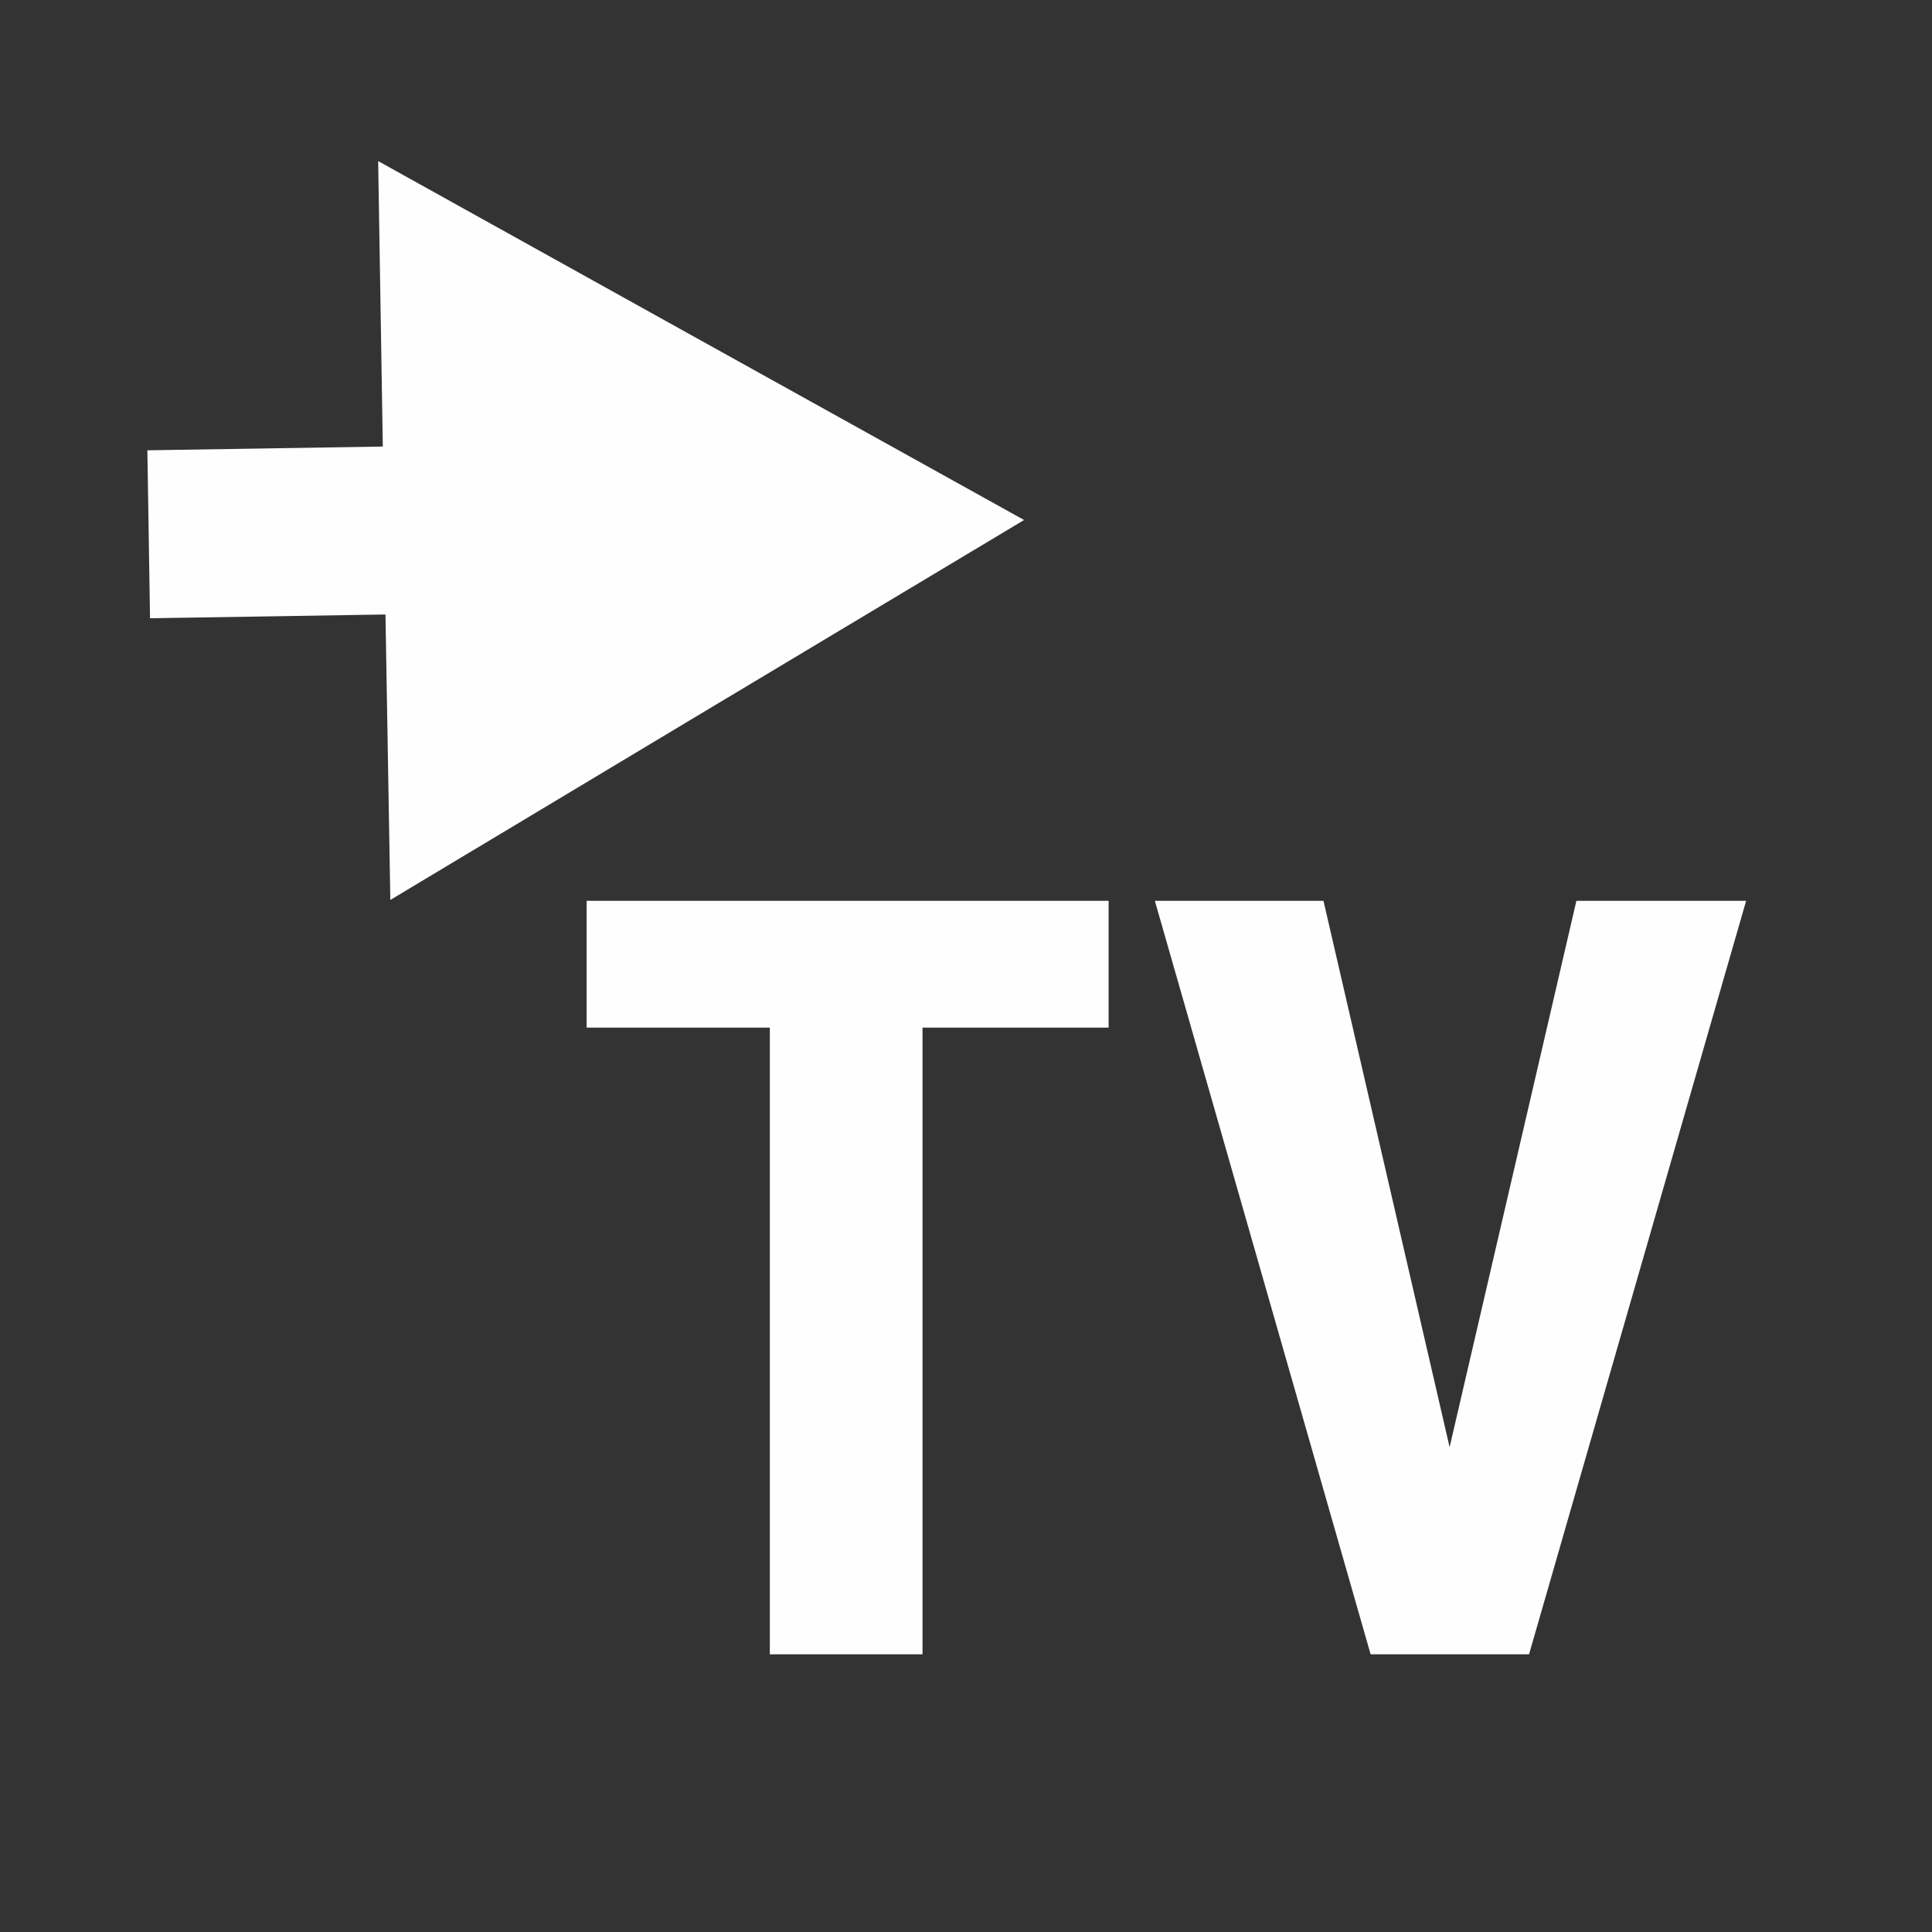
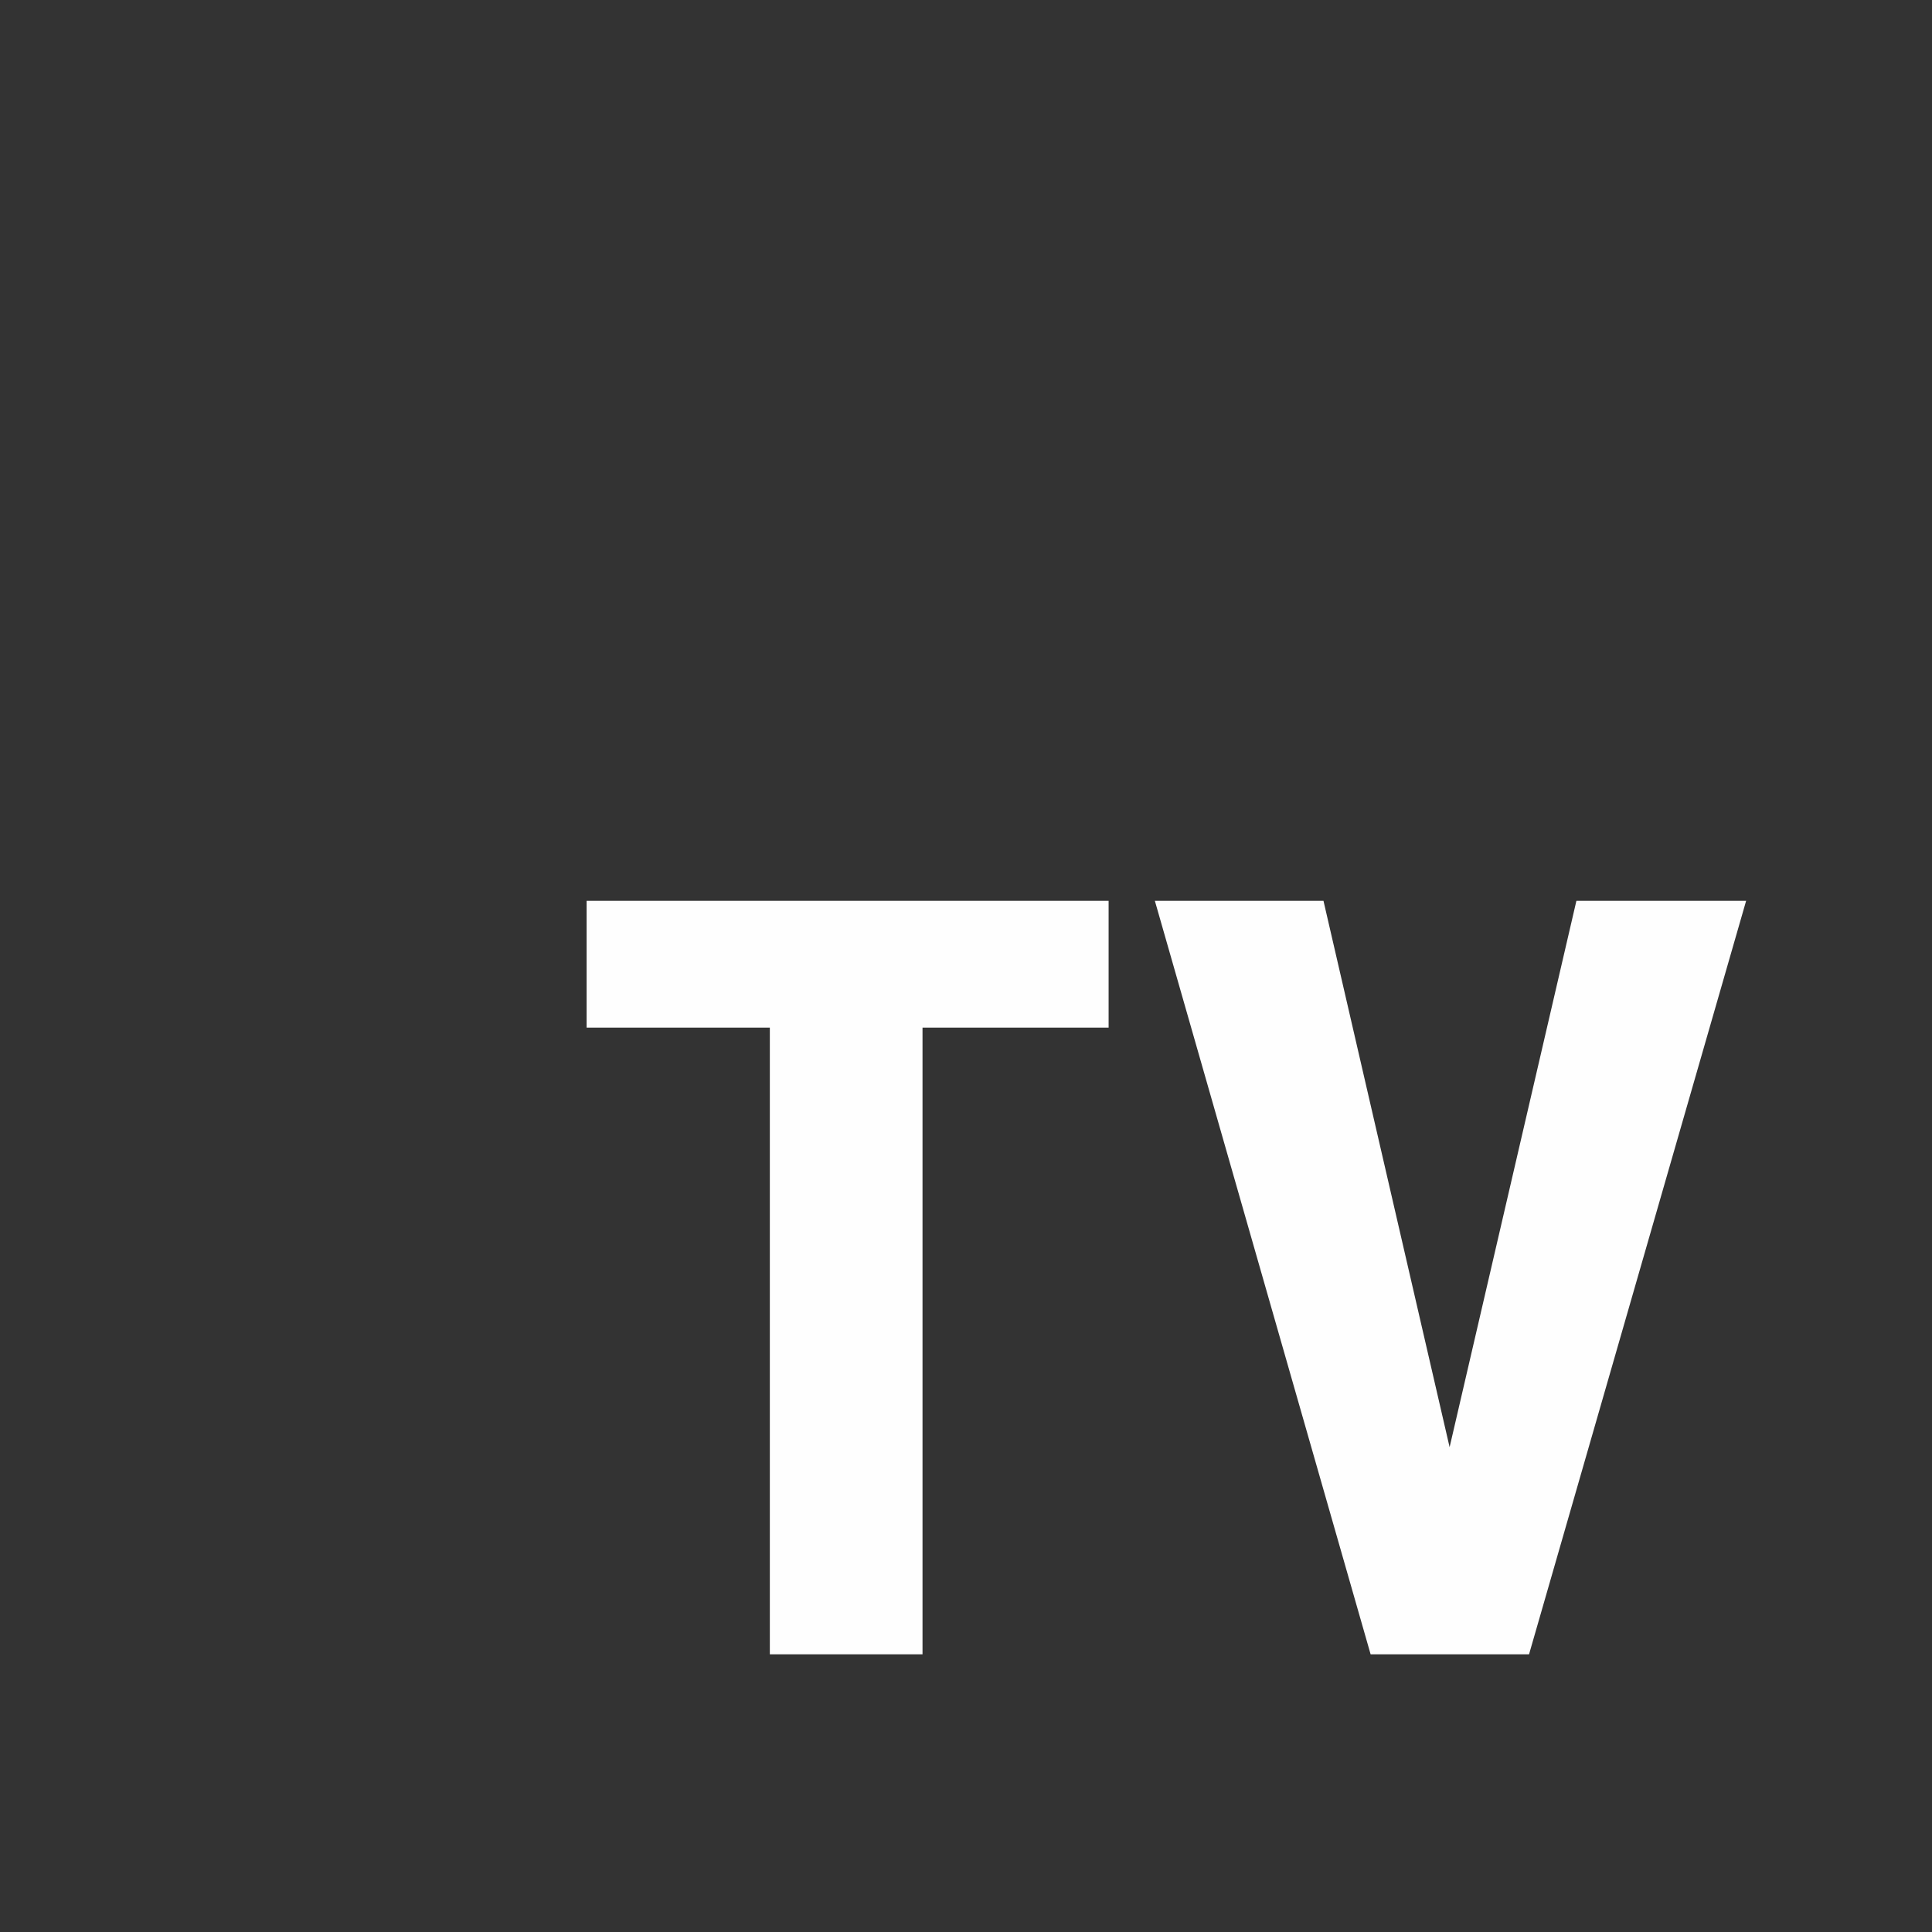
<svg xmlns="http://www.w3.org/2000/svg" xml:space="preserve" width="100%" height="100%" version="1.0" style="shape-rendering:geometricPrecision; text-rendering:geometricPrecision; image-rendering:optimizeQuality; fill-rule:evenodd; clip-rule:evenodd" viewBox="0 0 8731 8731">
  <rect x="0" y="0" width="8731" height="8731" fill="#333333" stroke="none" />
  <defs>
    <style type="text/css">
   
    .fil0 {fill:#FEFEFE}
    .fil1 {fill:#FEFEFE;fill-rule:nonzero}
   
  </style>
  </defs>
  <g id="Слой_x0020_1">
-     <path class="fil0" d="M678 2794l-12 -759 1064 -17 -21 -1290 1459 811 1460 811 -1432 858 -1432 859 -22 -1290 -1064 17z" />
    <path class="fil1" d="M5010 4644l-841 0 0 2832 -690 0 0 -2832 -828 0 0 -573 2359 0 0 573zm1541 1896l573 -2469 767 0 -981 3405 -716 0 -975 -3405 762 0 570 2469z" />
  </g>
</svg>